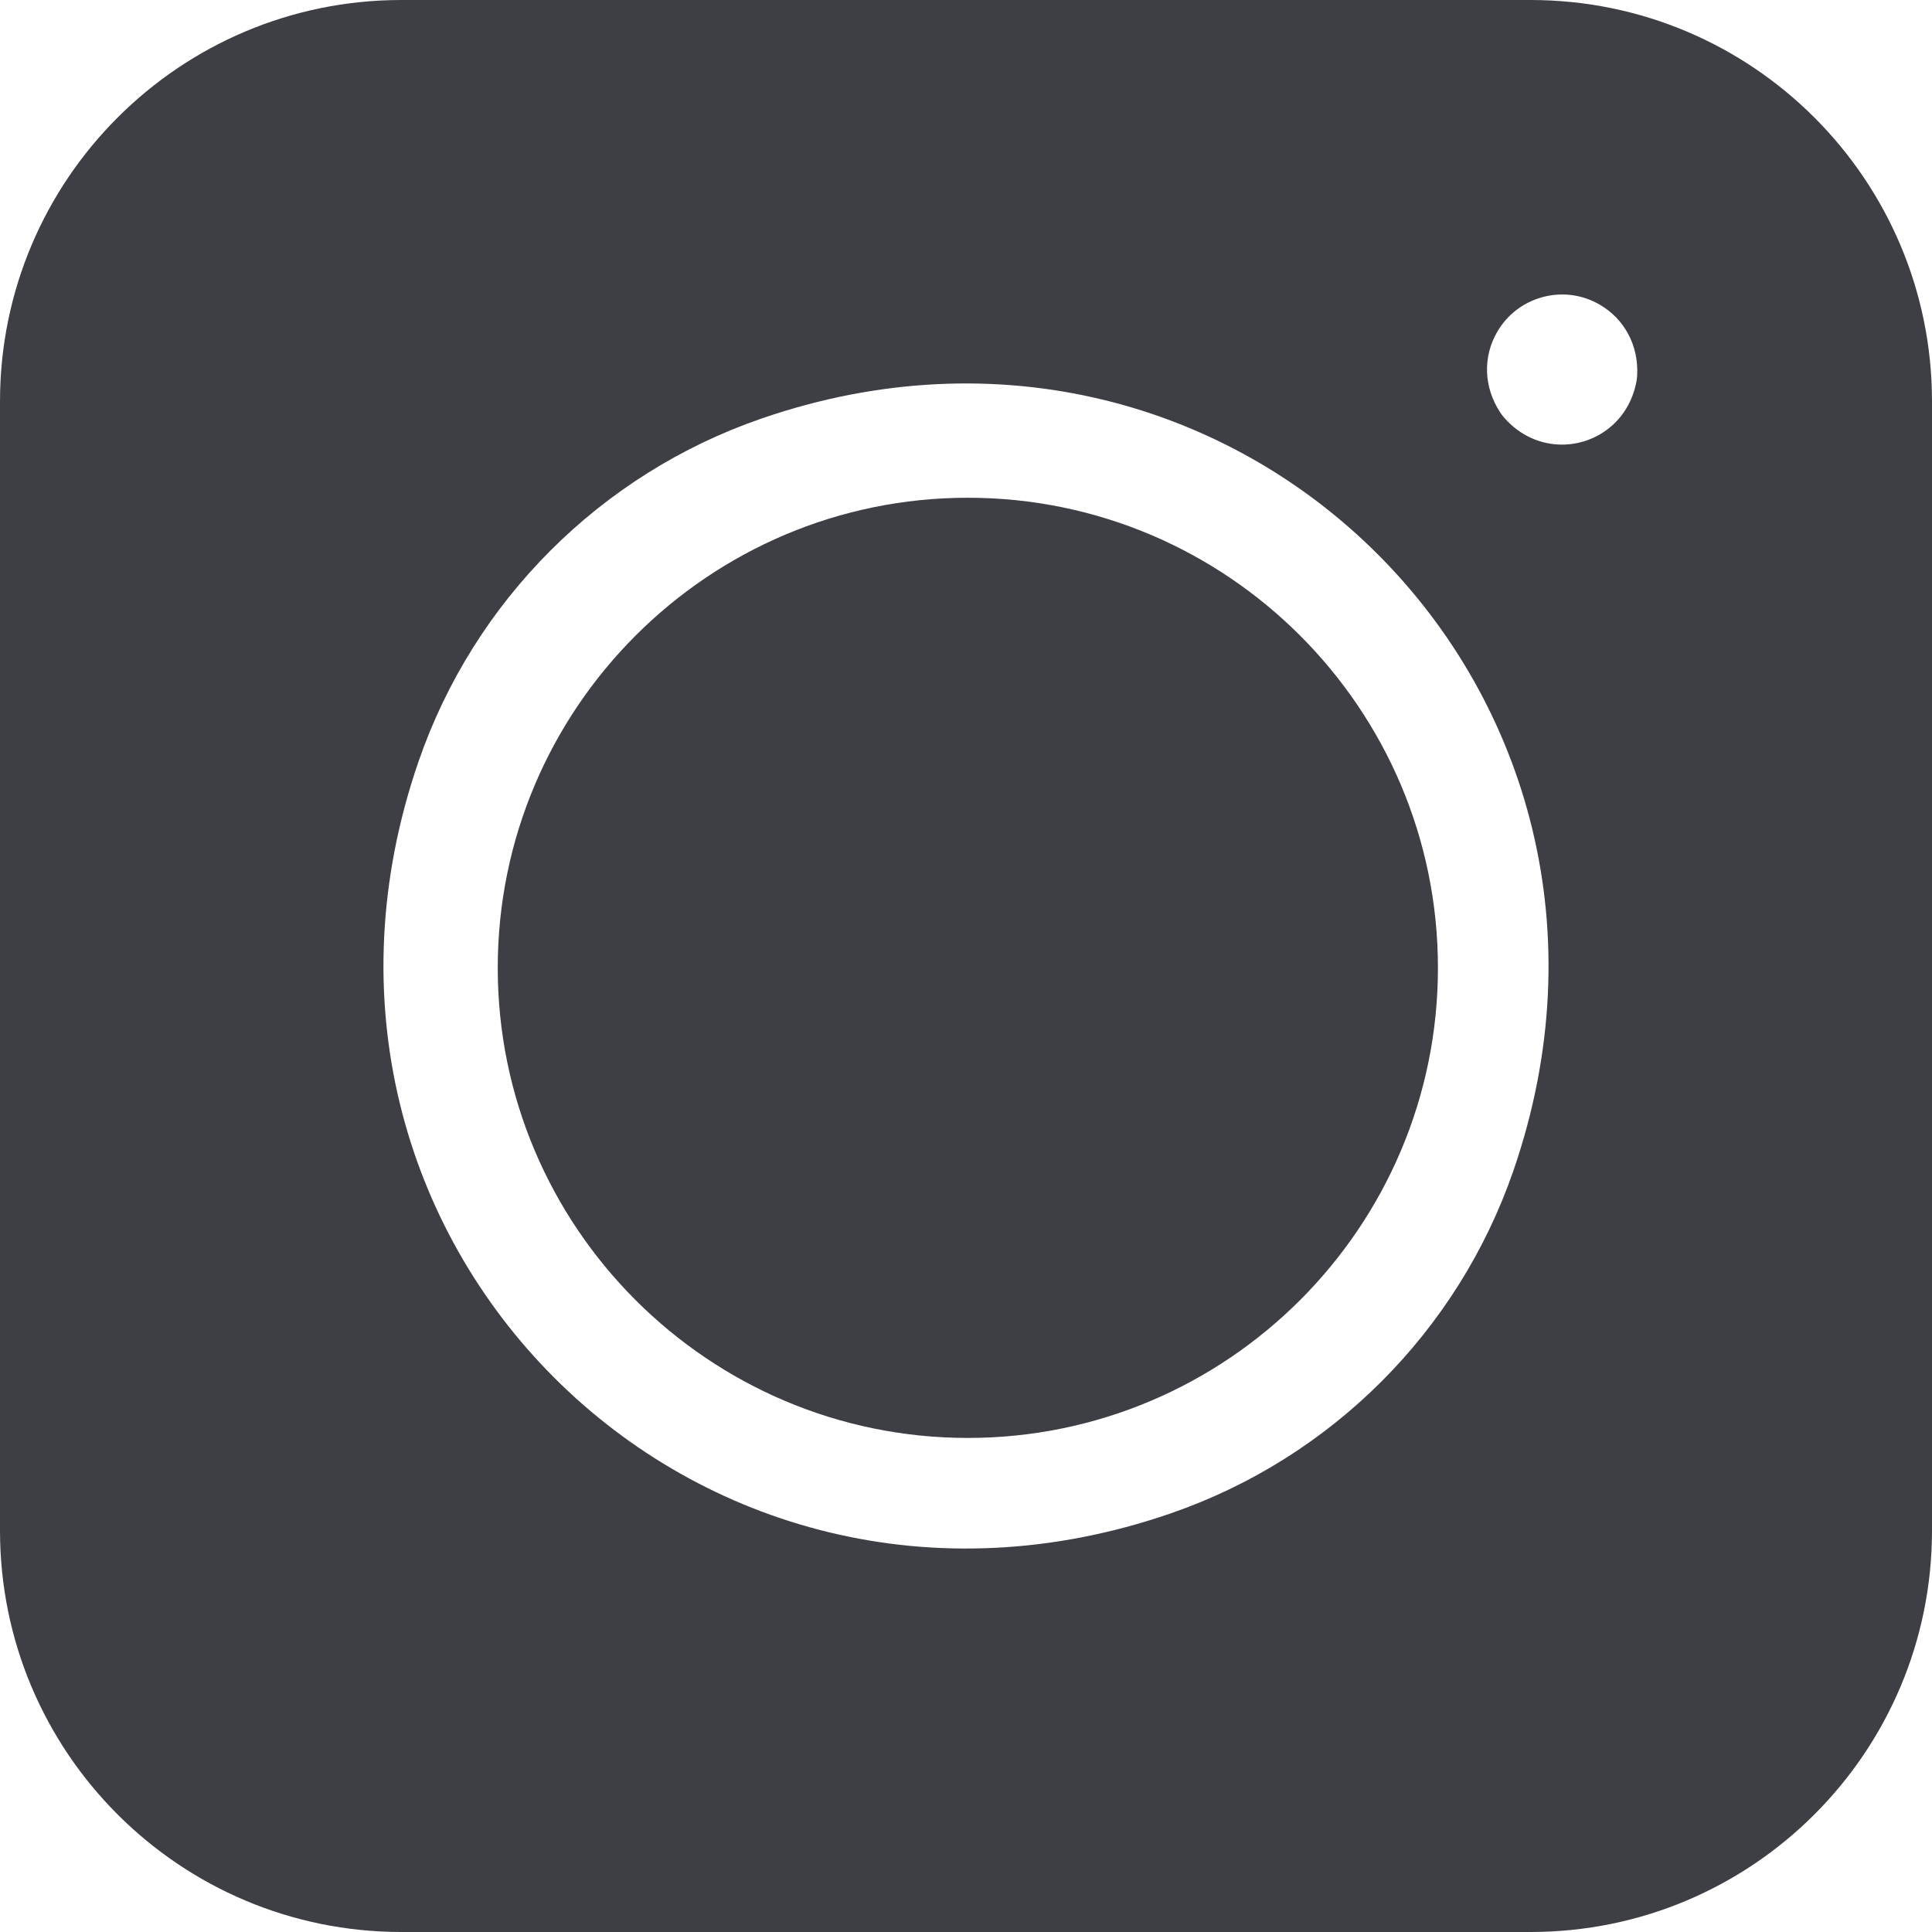
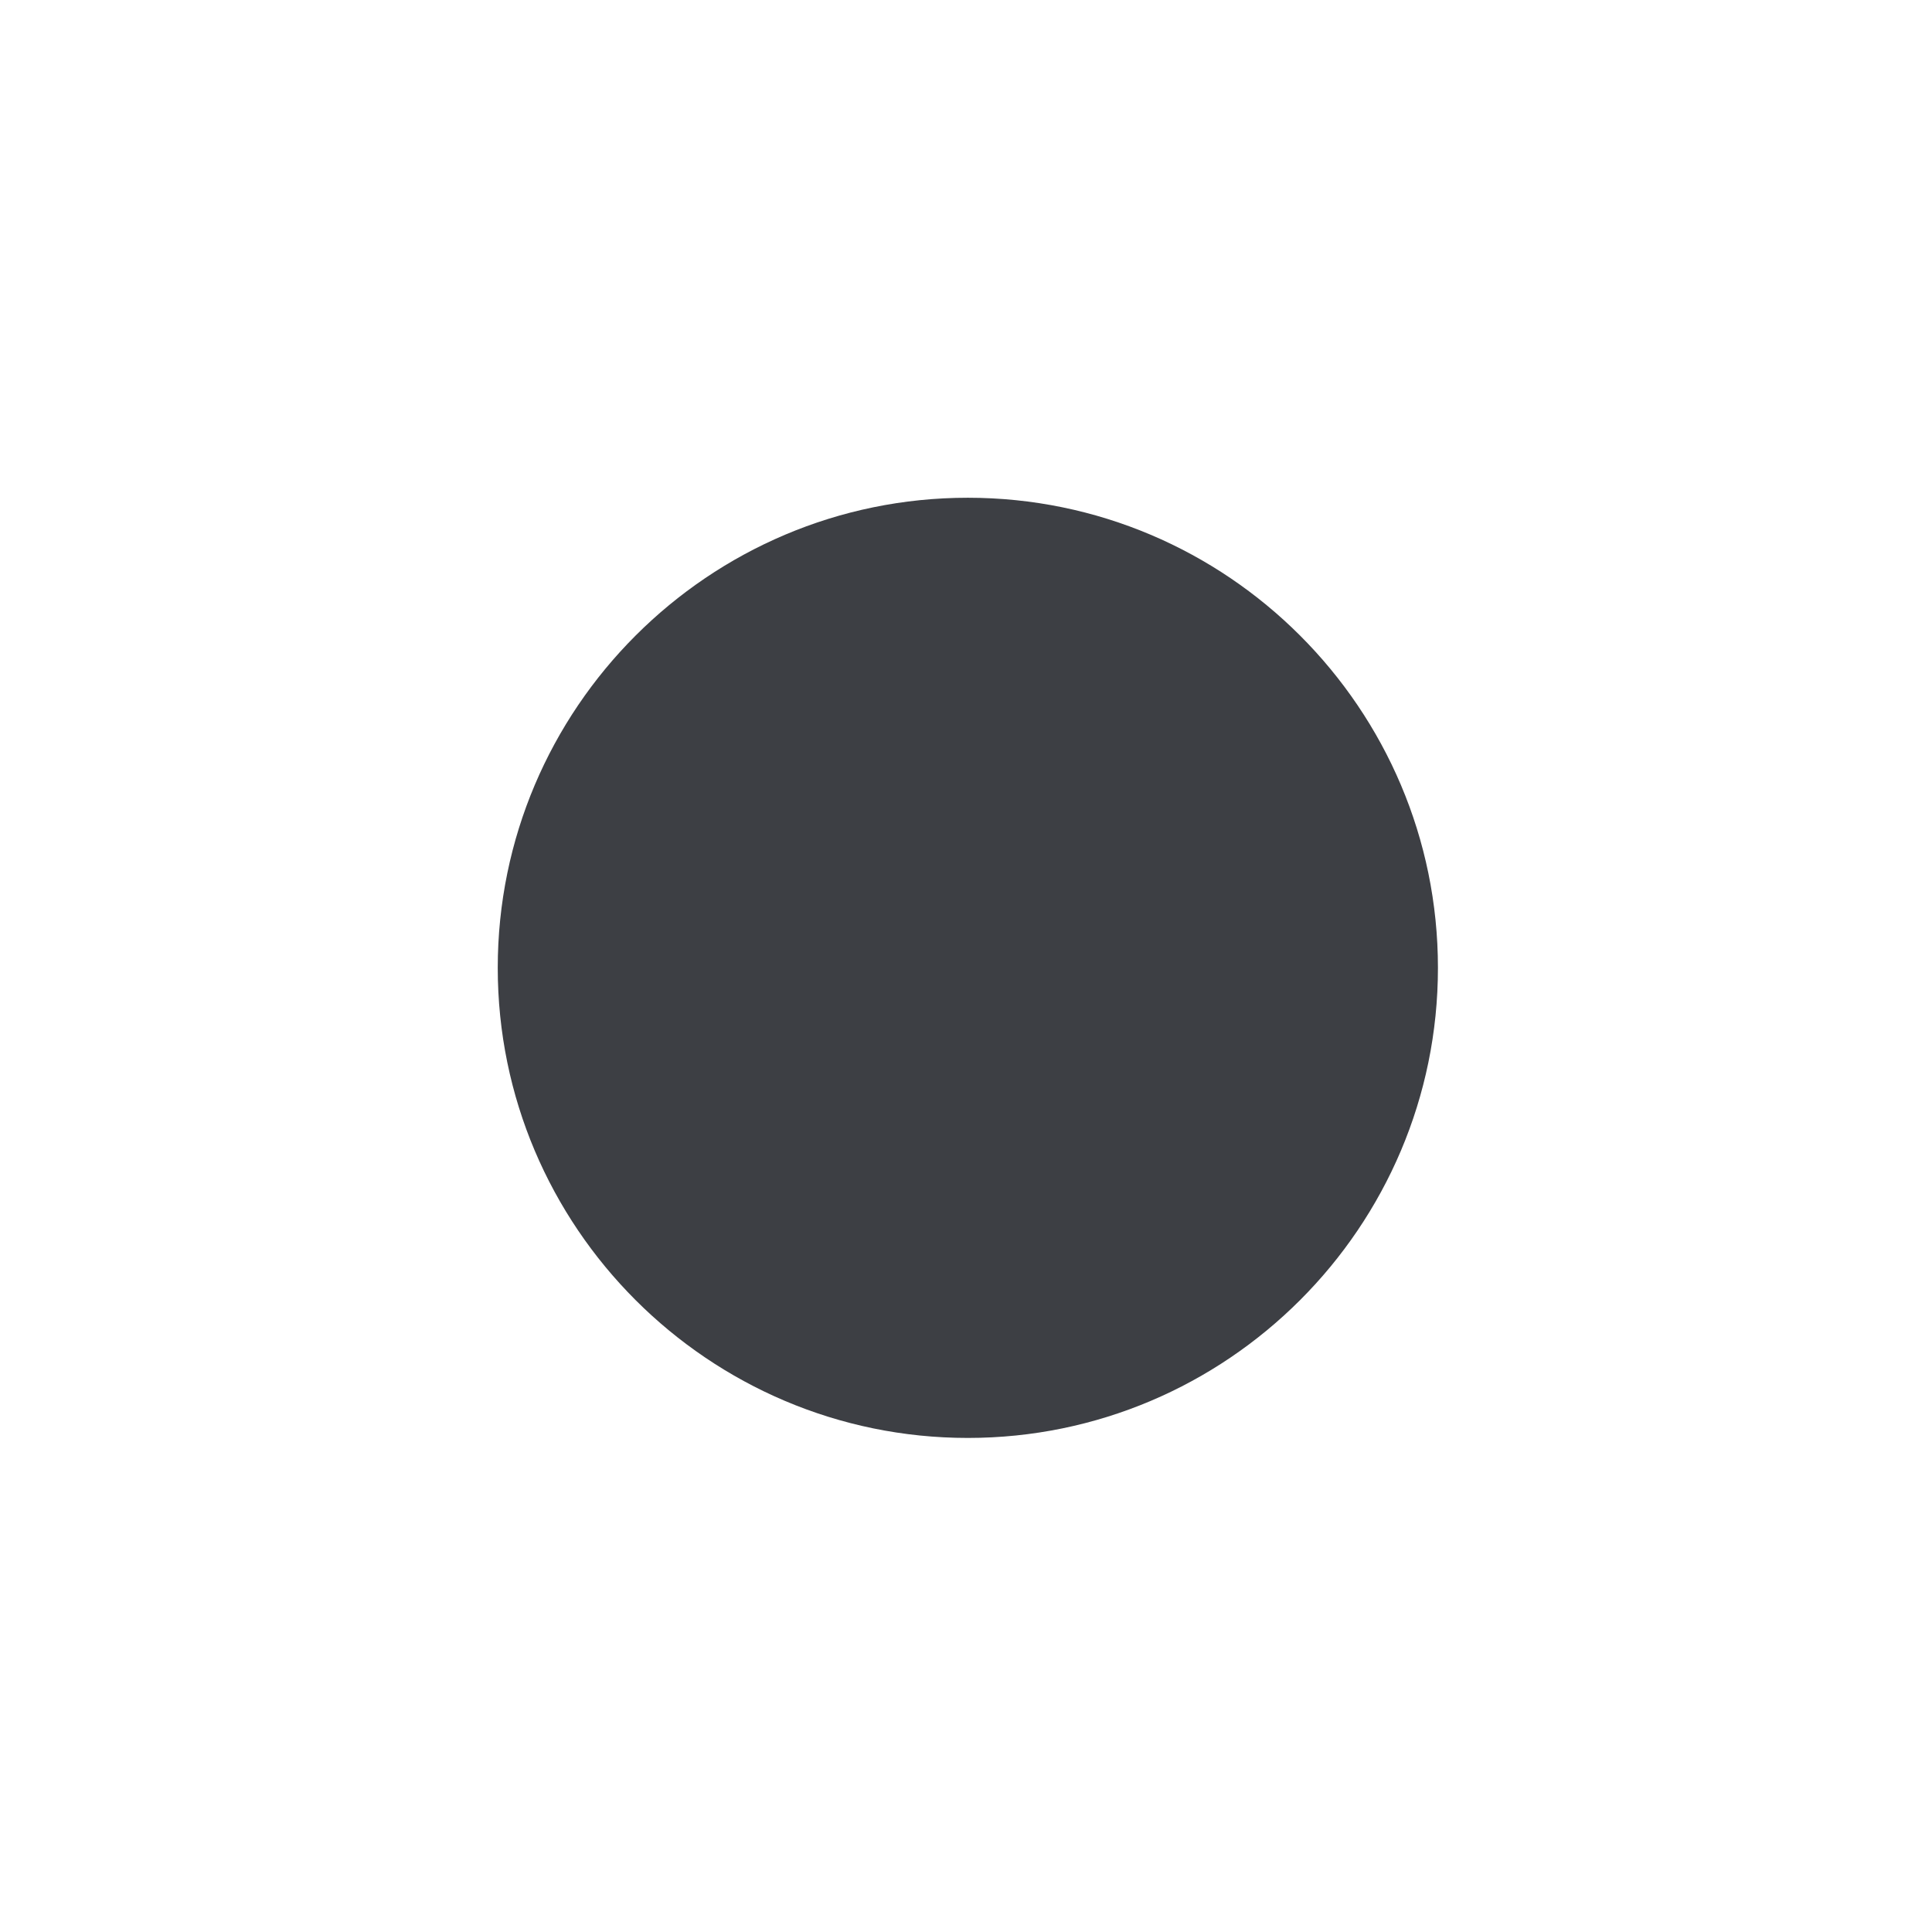
<svg xmlns="http://www.w3.org/2000/svg" width="524" height="524" viewBox="0 0 524 524" fill="none">
-   <path d="M0 108.875V415.125C0 475.256 48.744 524 108.875 524H415.125C475.256 524 524 475.256 524 415.125V108.875C524 48.744 475.256 0 415.125 0H108.875C48.744 0 0 48.744 0 108.875ZM317.505 410.469C188.261 455.062 68.938 335.739 113.531 206.494C128.557 162.934 162.931 128.557 206.491 113.531C335.739 68.938 455.062 188.261 410.469 317.509C395.443 361.069 361.069 395.443 317.505 410.469ZM443.823 103.553C441.767 114.321 432.856 120.587 423.639 120.587C418.029 120.587 412.311 118.271 407.933 113.247C407.546 112.802 407.184 112.325 406.864 111.83C402.345 104.922 402.205 96.715 406.046 90.059C408.764 85.348 413.152 81.984 418.407 80.576C423.655 79.163 429.143 79.889 433.848 82.611C440.507 86.448 444.485 93.629 444.031 101.861C443.999 102.424 443.932 102.996 443.823 103.553Z" fill="#3D3F44" />
  <path d="M262.5 135C192.193 135 135 192.193 135 262.5C135 332.807 192.193 390 262.5 390C332.807 390 390 332.807 390 262.5C390 192.193 332.807 135 262.5 135Z" fill="#3D3F44" />
</svg>